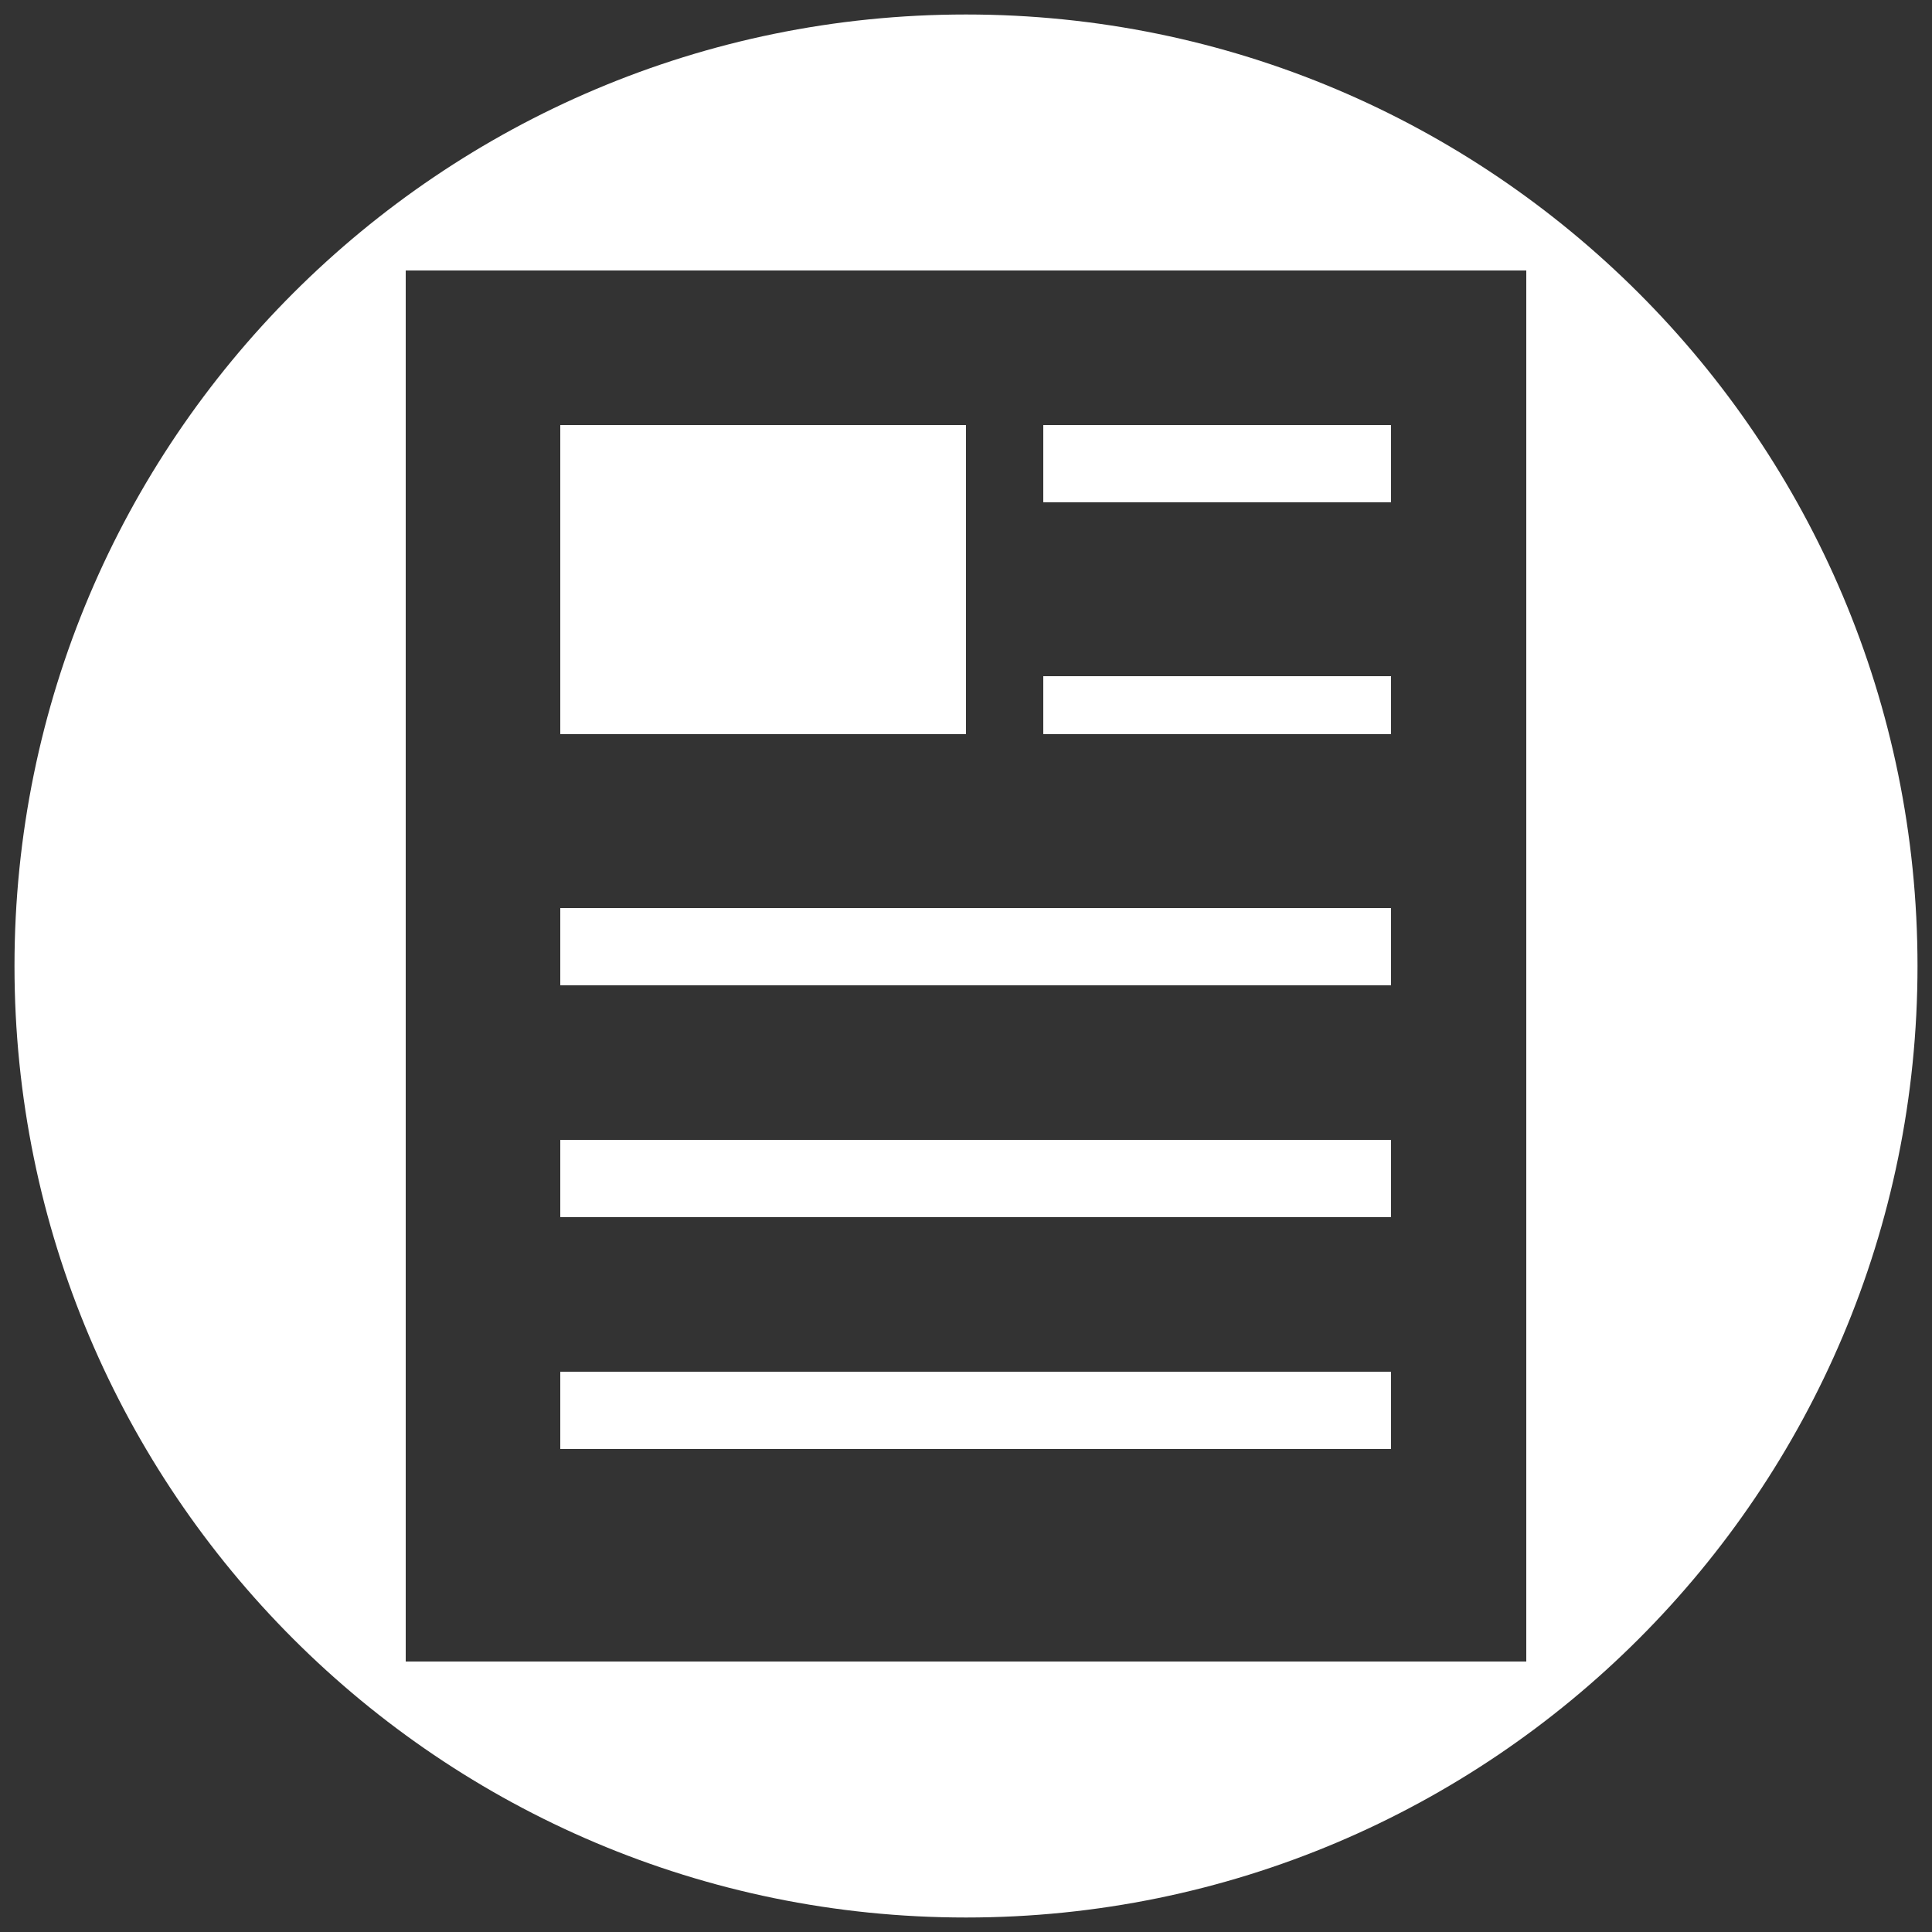
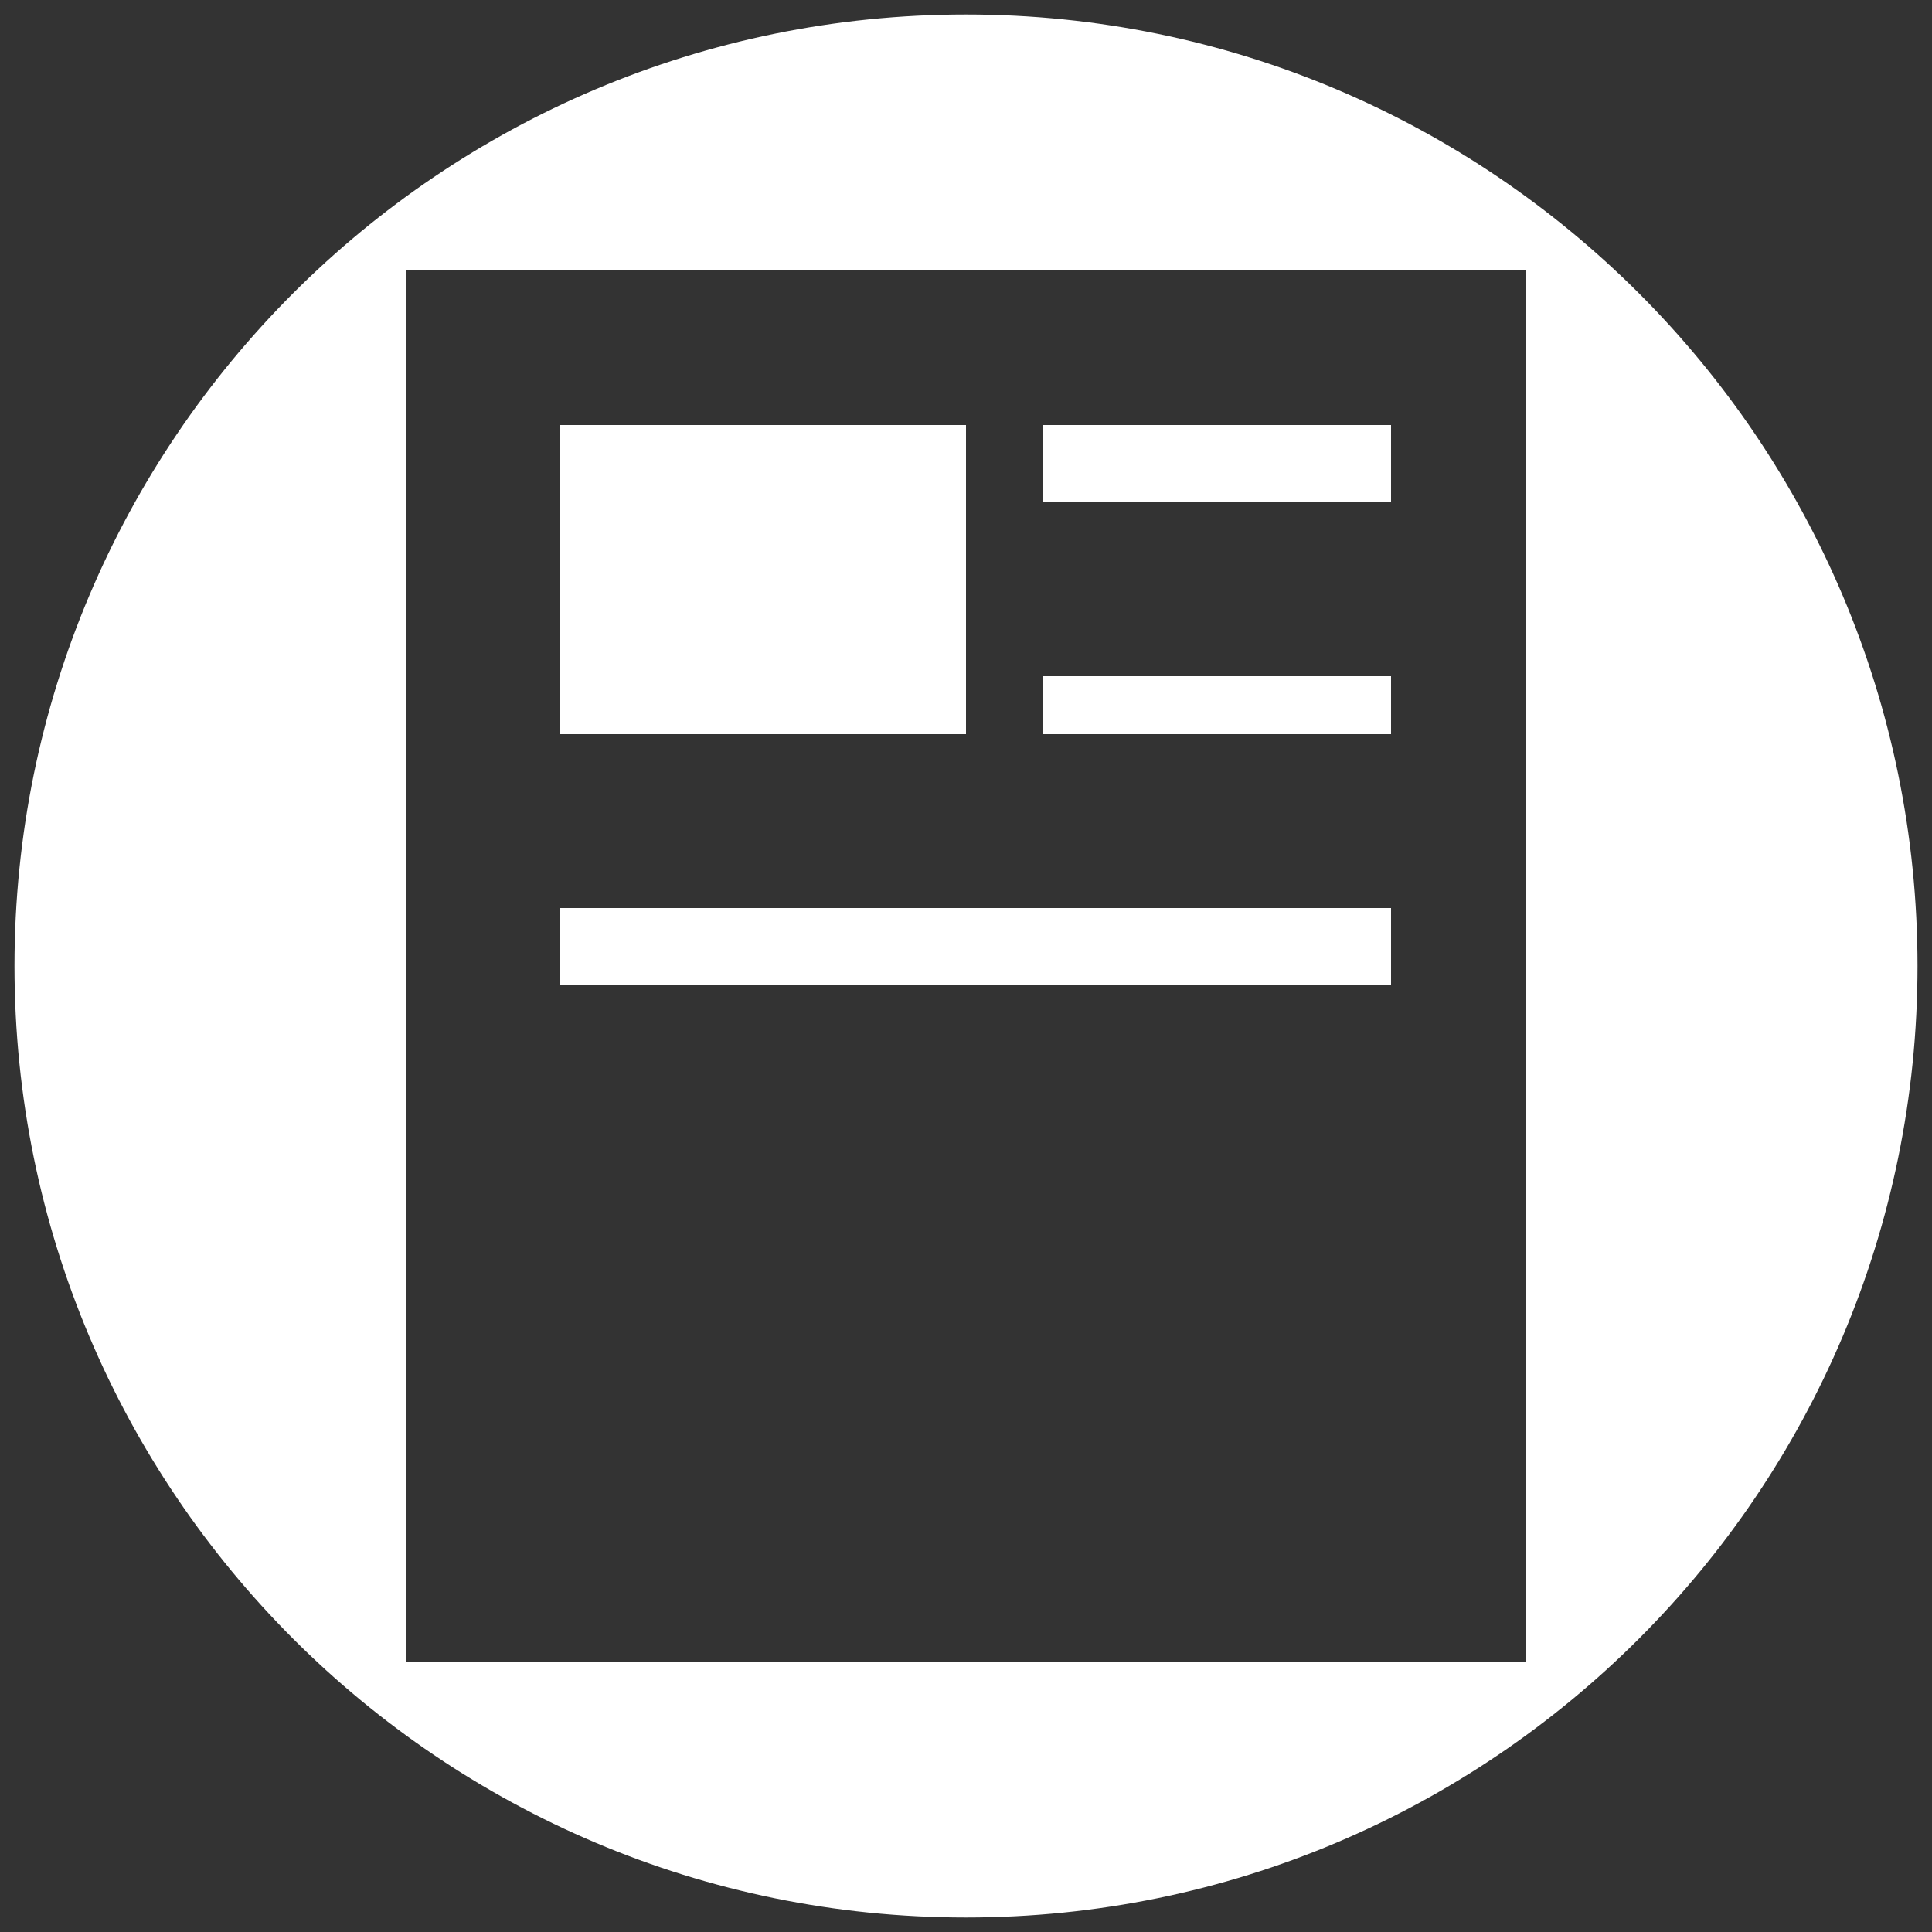
<svg xmlns="http://www.w3.org/2000/svg" version="1.1" x="0px" y="0px" width="100px" height="100px" viewBox="0 0 100 100" enable-background="new 0 0 100 100" xml:space="preserve">
  <rect x="0" y="0" width="100" height="100" fill="#333333" stroke="none" />
  <g id="Layer_1">
</g>
  <g id="Layer_2">
    <g>
-       <path fill="#FFFFFF" d="M50,0.75C22.8,0.75,0.75,22.8,0.75,50C0.75,77.2,22.8,99.25,50,99.25c27.2,0,49.25-22.05,49.25-49.25    C99.25,22.8,77.2,0.75,50,0.75z M79,86H21V14h58V86z" />
+       <path fill="#FFFFFF" d="M50,0.75C22.8,0.75,0.75,22.8,0.75,50C0.75,77.2,22.8,99.25,50,99.25c27.2,0,49.25-22.05,49.25-49.25    C99.25,22.8,77.2,0.75,50,0.75z M79,86H21V14h58z" />
      <rect x="29" y="22" fill="#FFFFFF" width="21" height="16" />
      <rect x="54" y="22" fill="#FFFFFF" width="18" height="4" />
      <rect x="54" y="35" fill="#FFFFFF" width="18" height="3" />
      <rect x="29" y="47" fill="#FFFFFF" width="43" height="4" />
-       <rect x="29" y="59" fill="#FFFFFF" width="43" height="4" />
-       <rect x="29" y="71" fill="#FFFFFF" width="43" height="4" />
    </g>
  </g>
</svg>